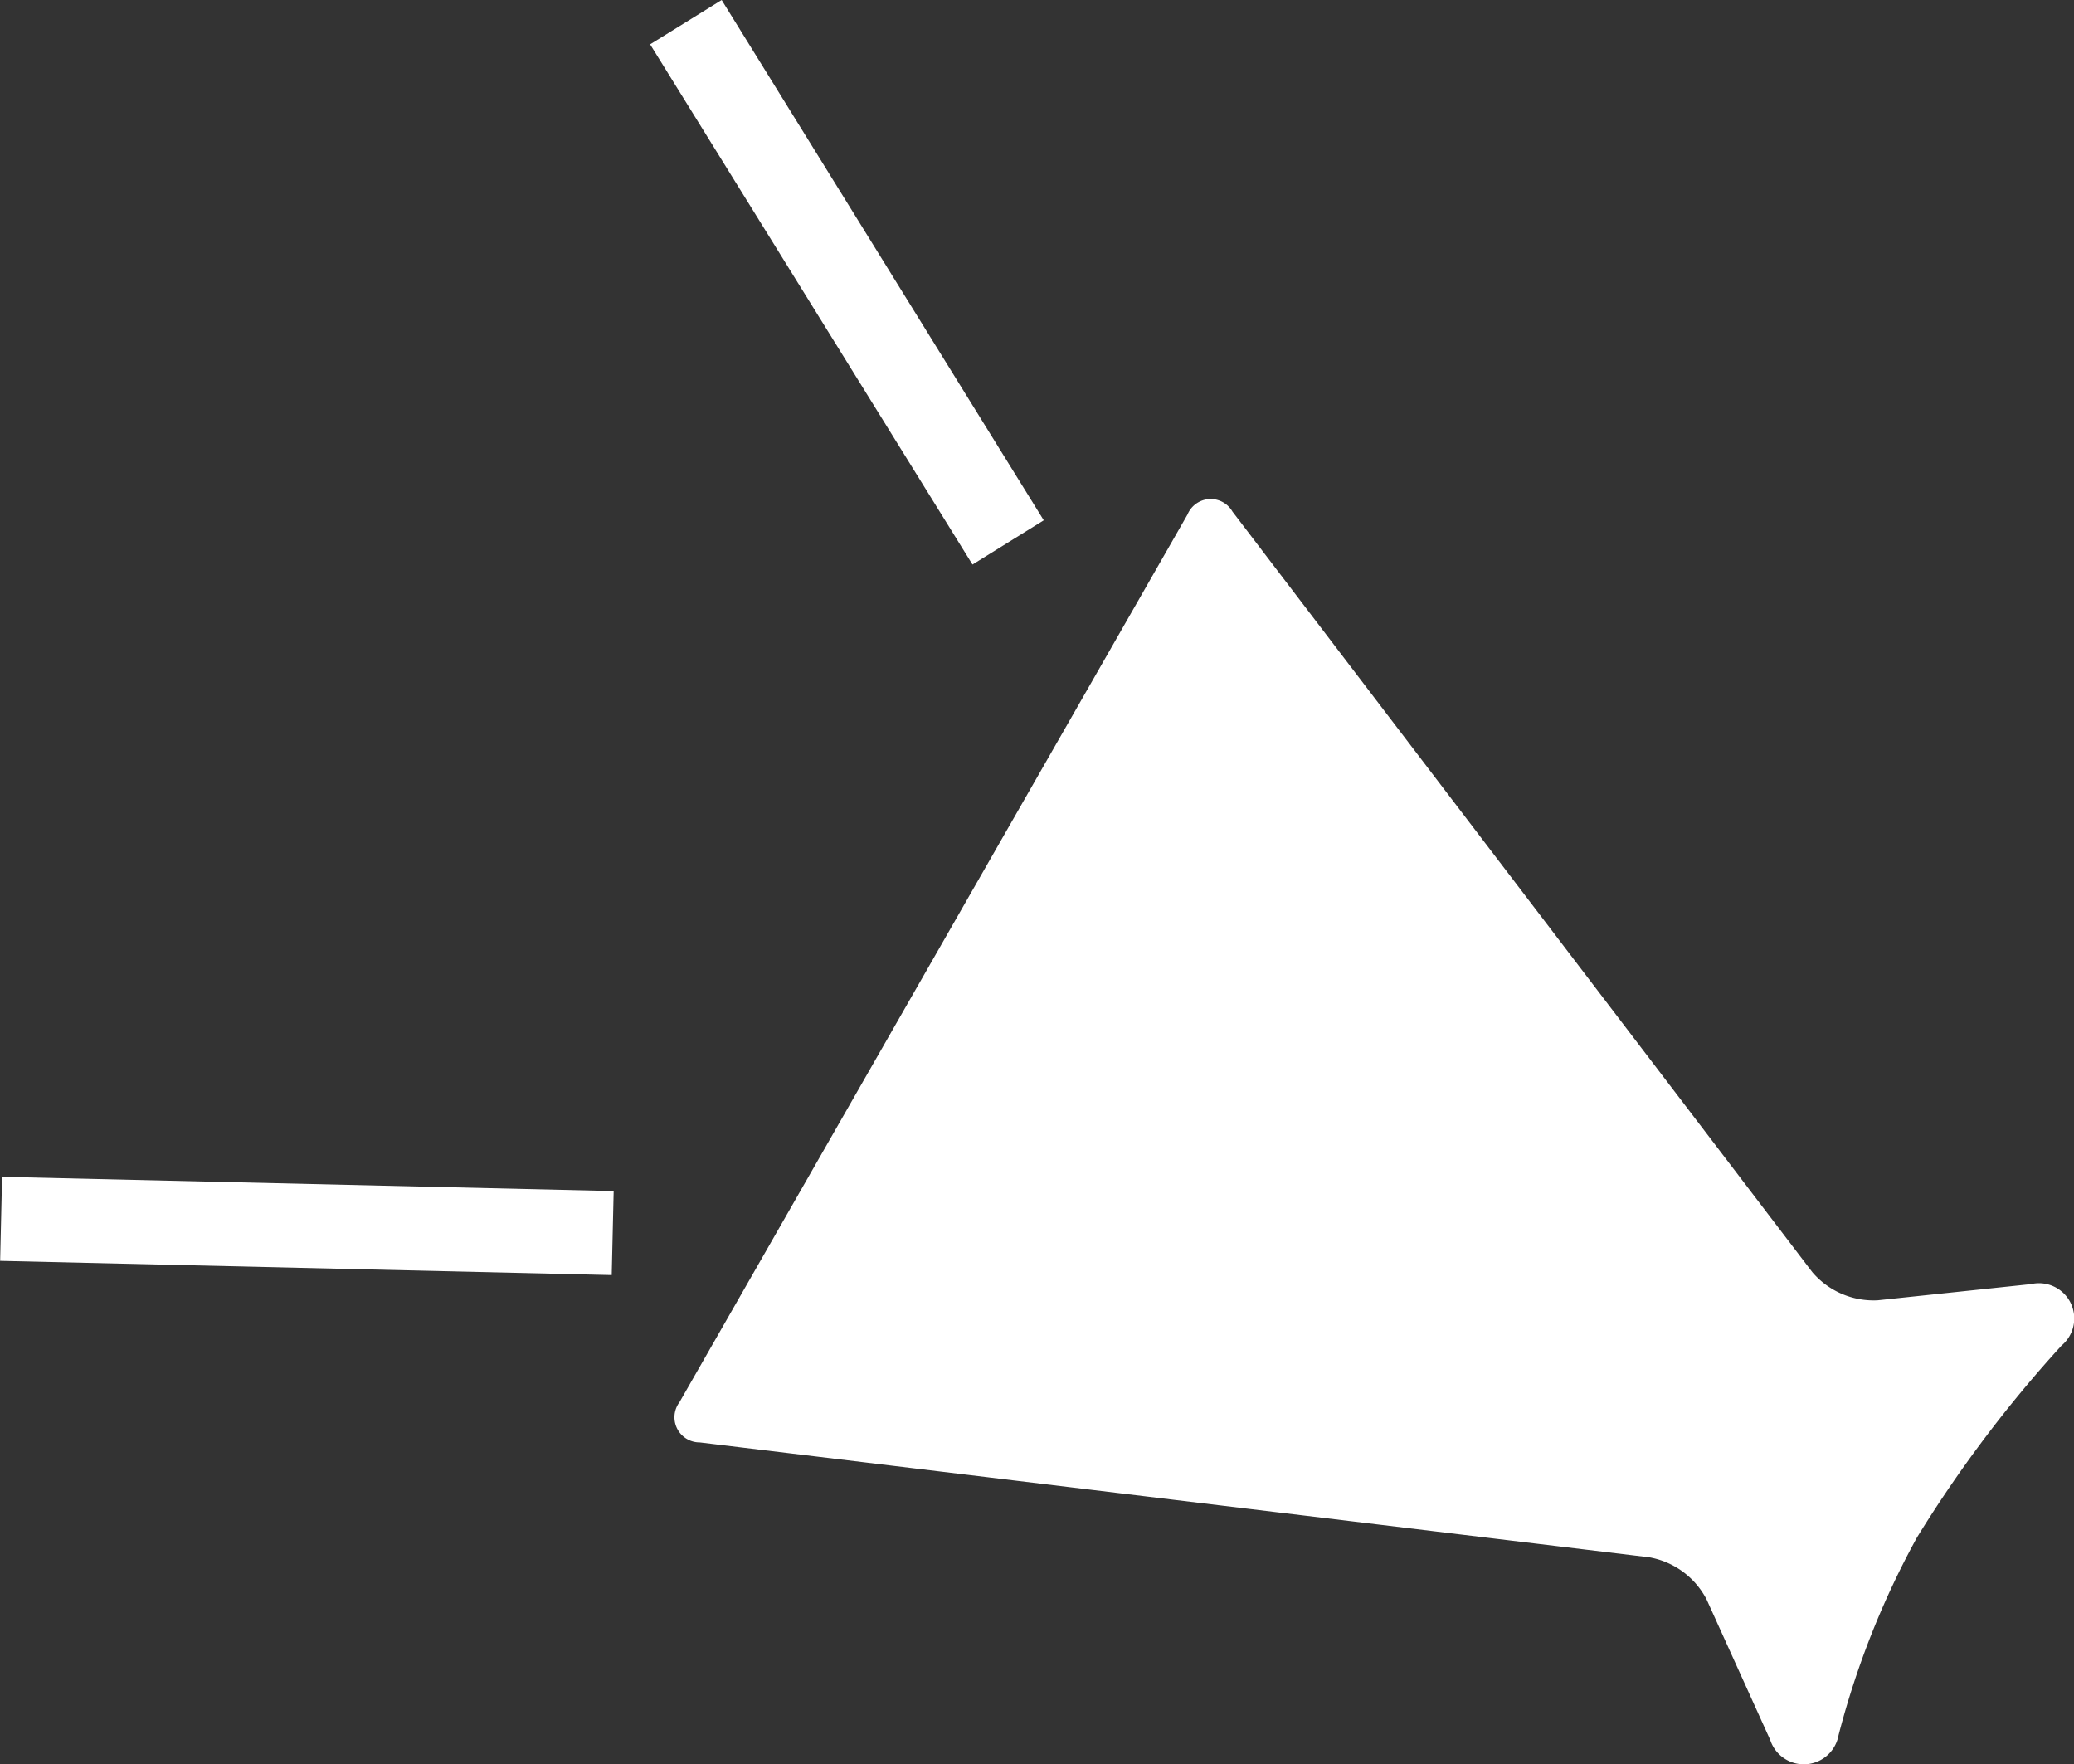
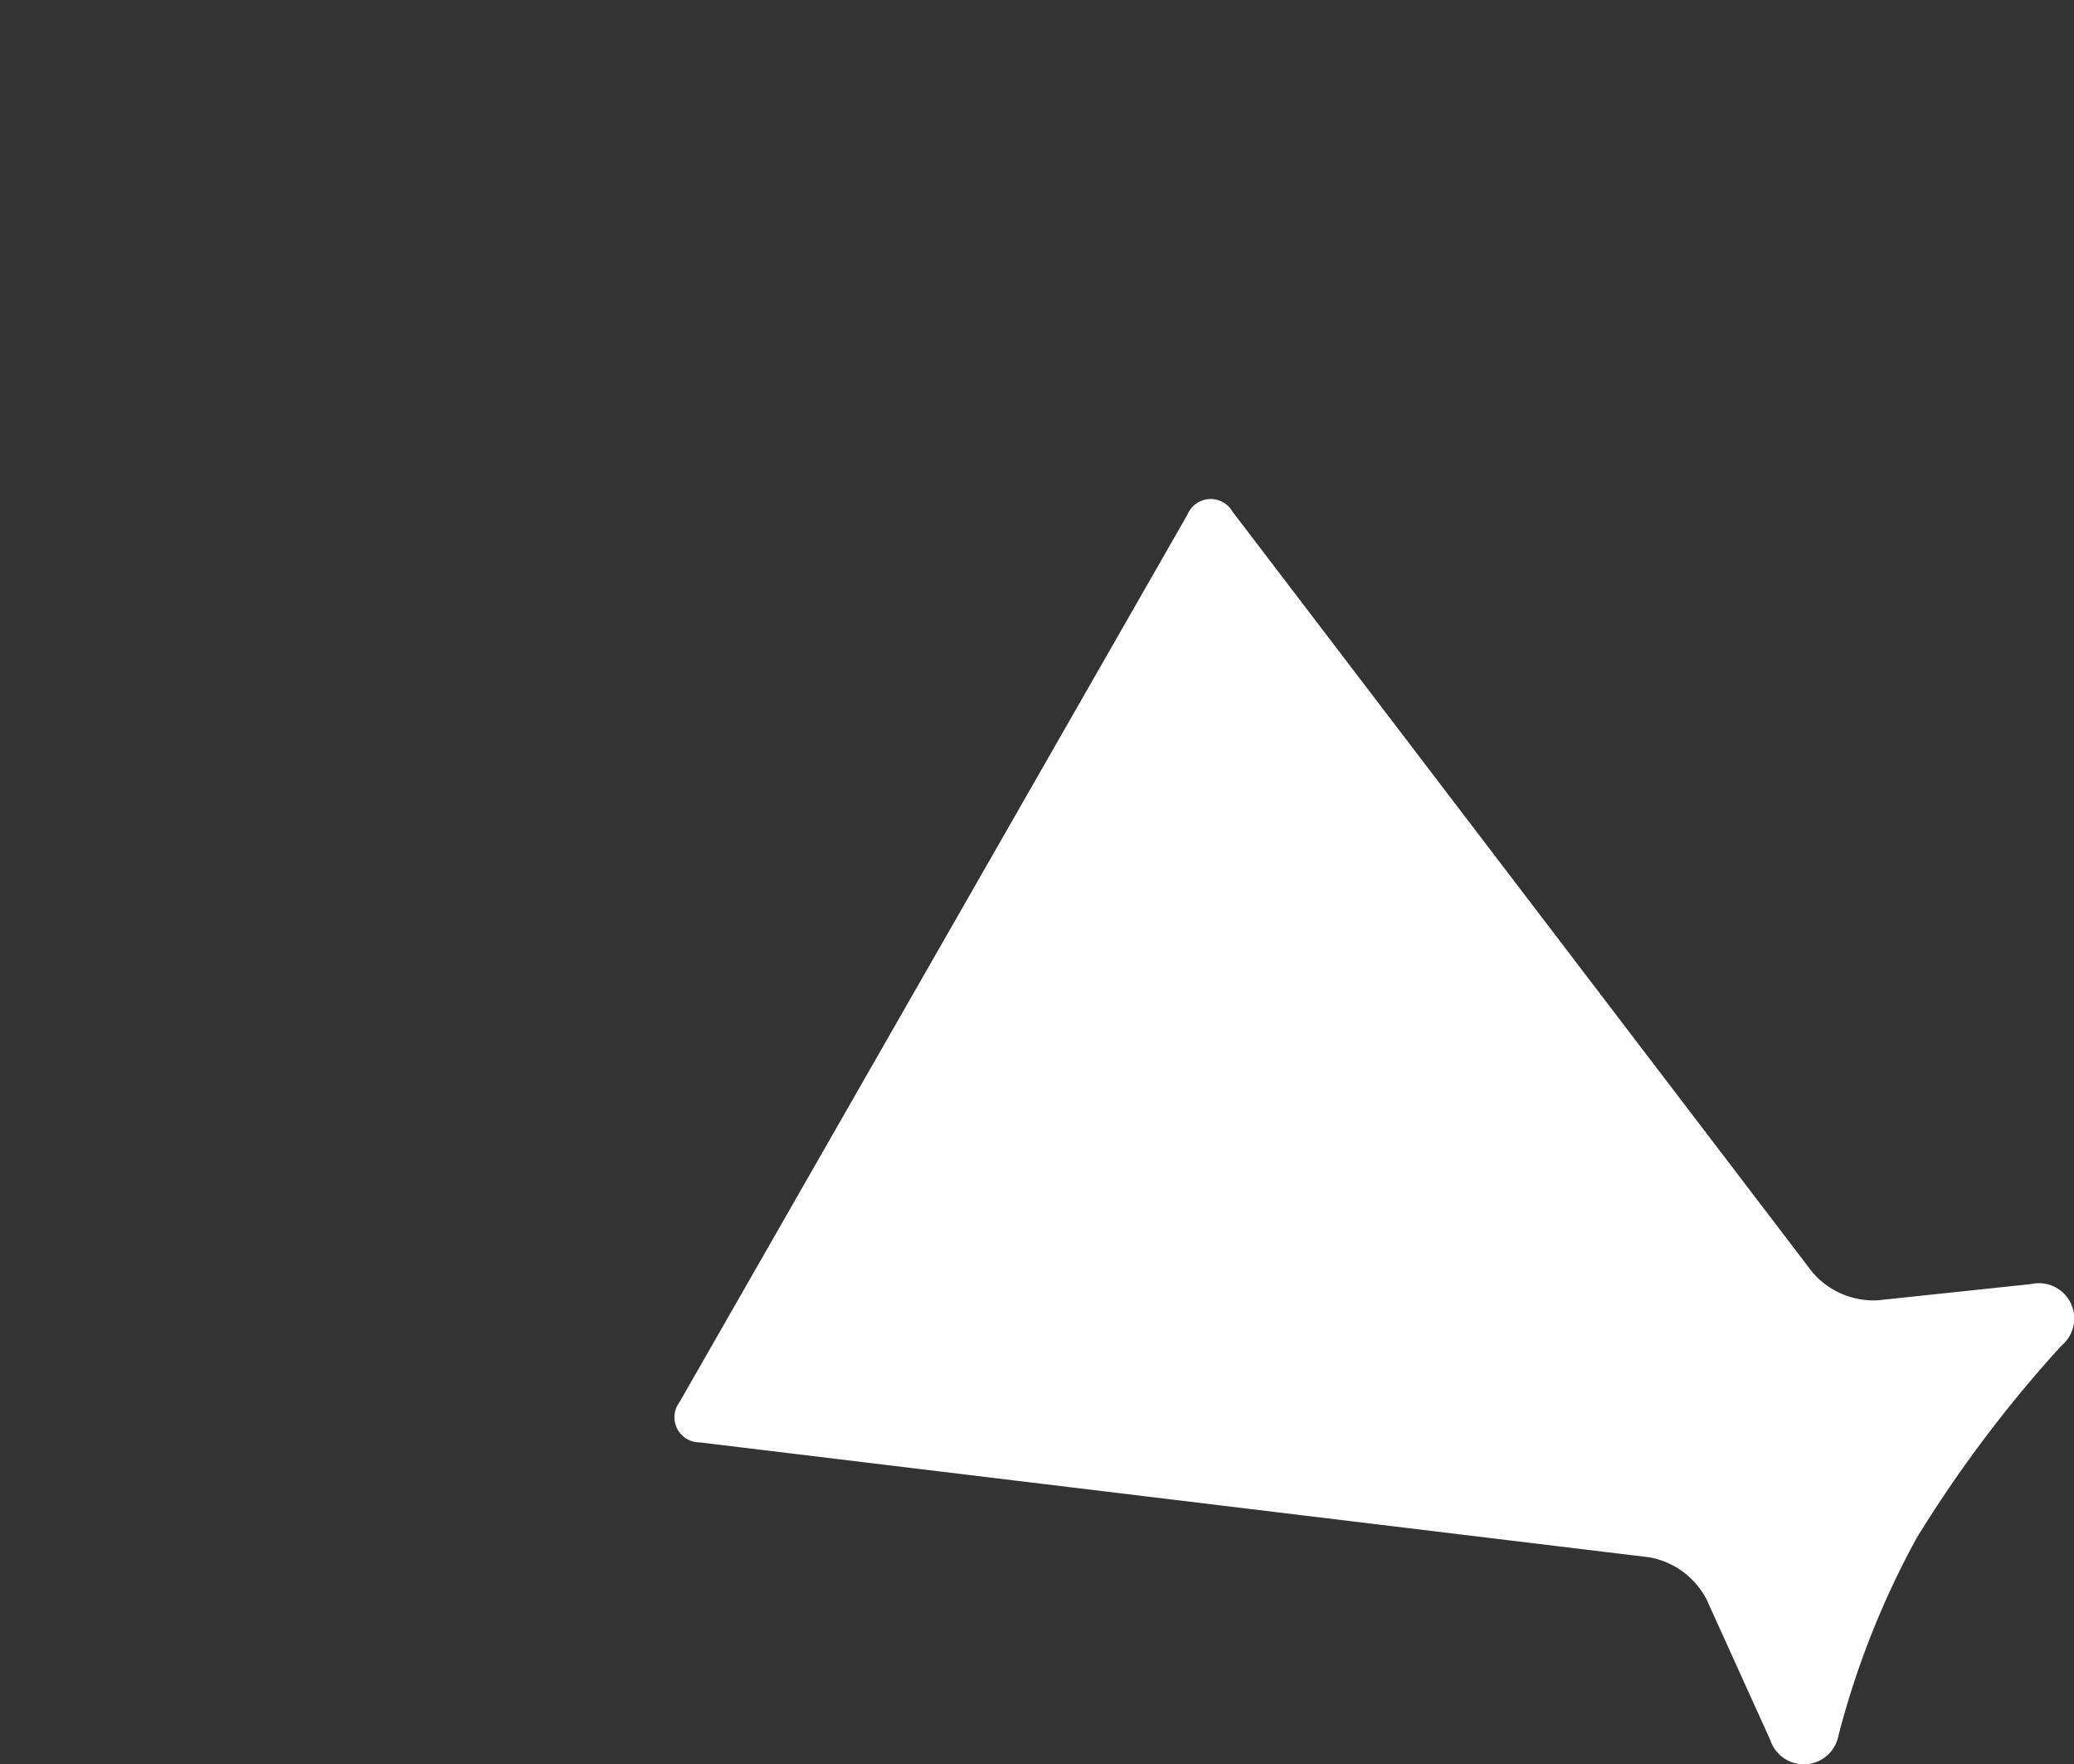
<svg xmlns="http://www.w3.org/2000/svg" width="43.747" height="37.206" viewBox="0 0 43.747 37.206">
  <rect x="0" y="0" width="43.747" height="37.206" fill="#333333" stroke="none" />
  <g id="メガホンの無料アイコン12" transform="translate(0.003 -38.275)">
    <path id="パス_882" data-name="パス 882" d="M195.183,177.991l-3.236.342a1.7,1.7,0,0,1-1.378-.593L178.338,161.7a.53.53,0,0,0-.949.061l-10.715,18.72a.53.53,0,0,0,.427.849l20.028,2.423a1.7,1.7,0,0,1,1.208.886l1.343,2.965a.745.745,0,0,0,1.442-.1,18.044,18.044,0,0,1,1.653-4.168,26.909,26.909,0,0,1,3.05-4.048A.744.744,0,0,0,195.183,177.991Z" transform="translate(-152.344 -112.635)" fill="#fff" />
-     <path id="パス_883" data-name="パス 883" d="M168.8,49.248l-6.794-10.973-1.509.935,6.8,10.971Z" transform="translate(-146.787)" fill="#fff" />
-     <path id="パス_884" data-name="パス 884" d="M0,330.517l12.9.3.041-1.772-12.9-.3Z" transform="translate(0 -265.651)" fill="#fff" />
  </g>
</svg>